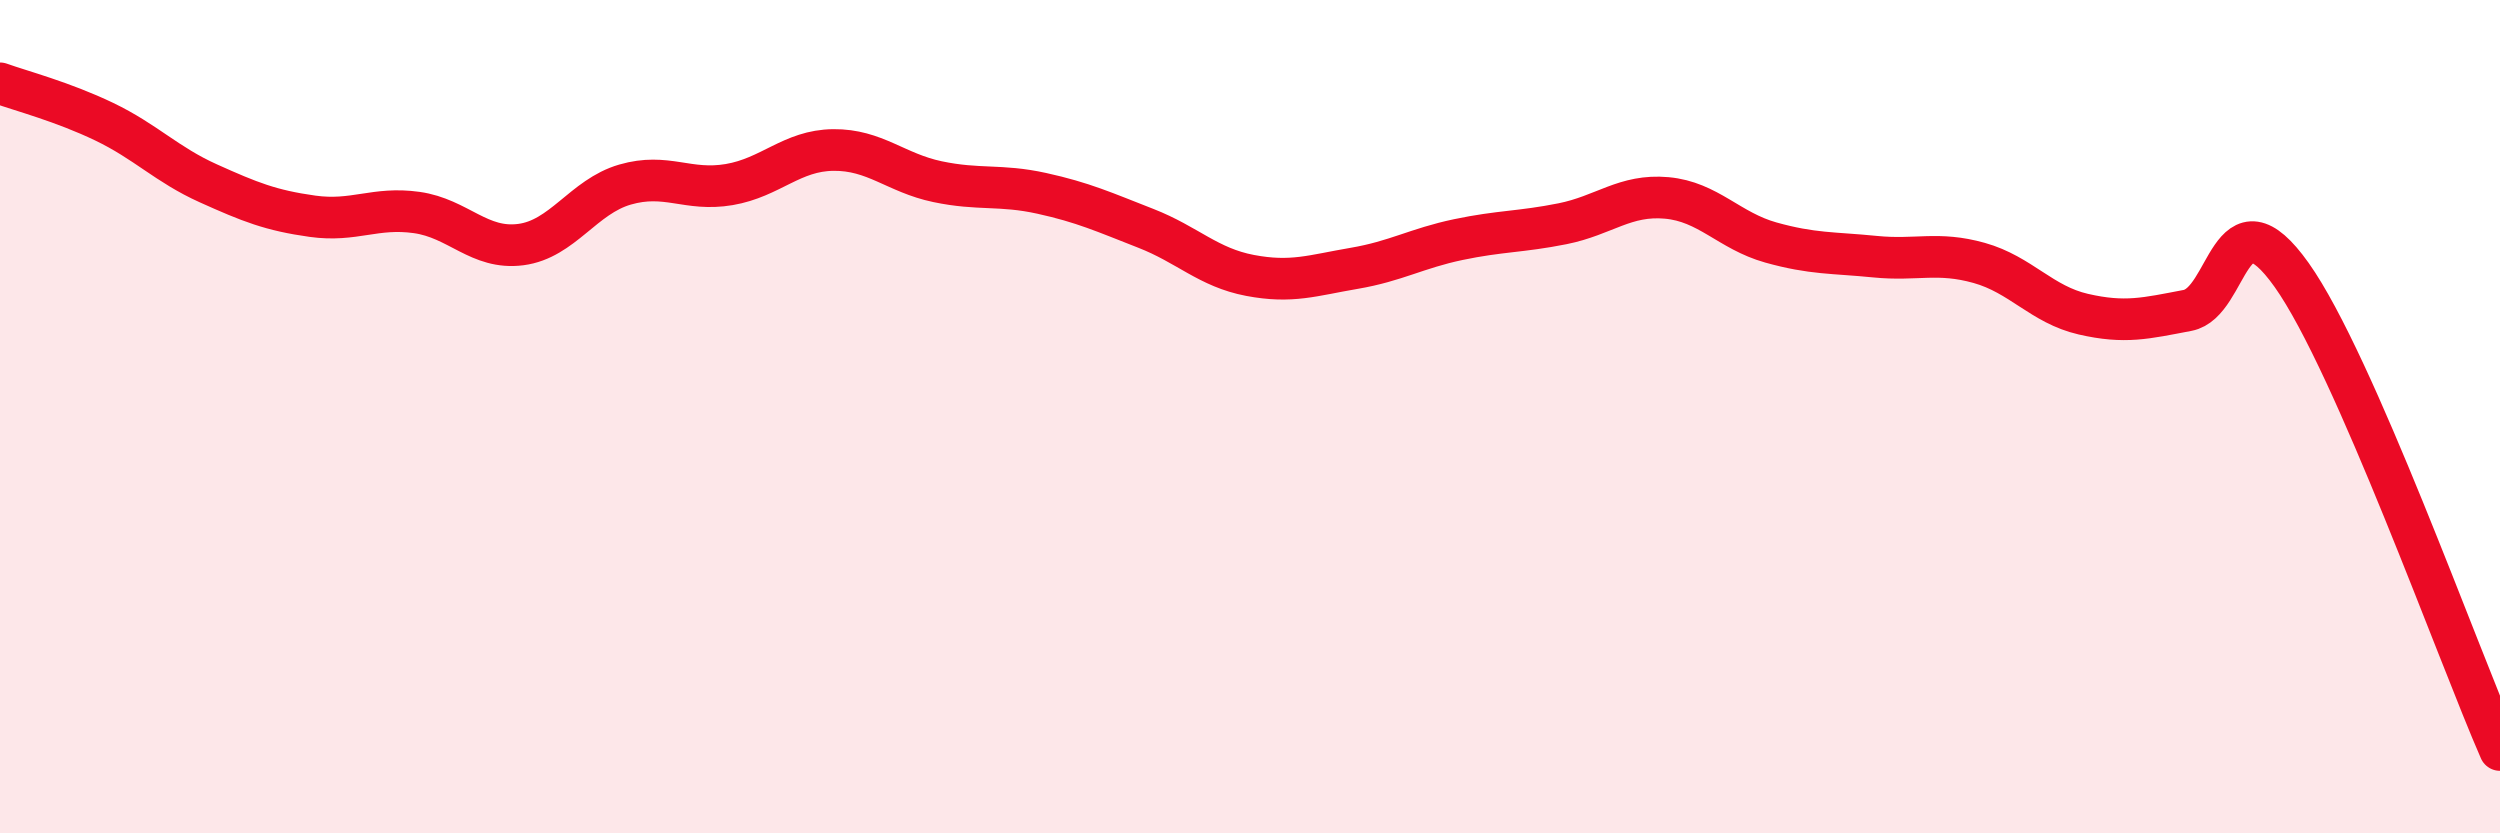
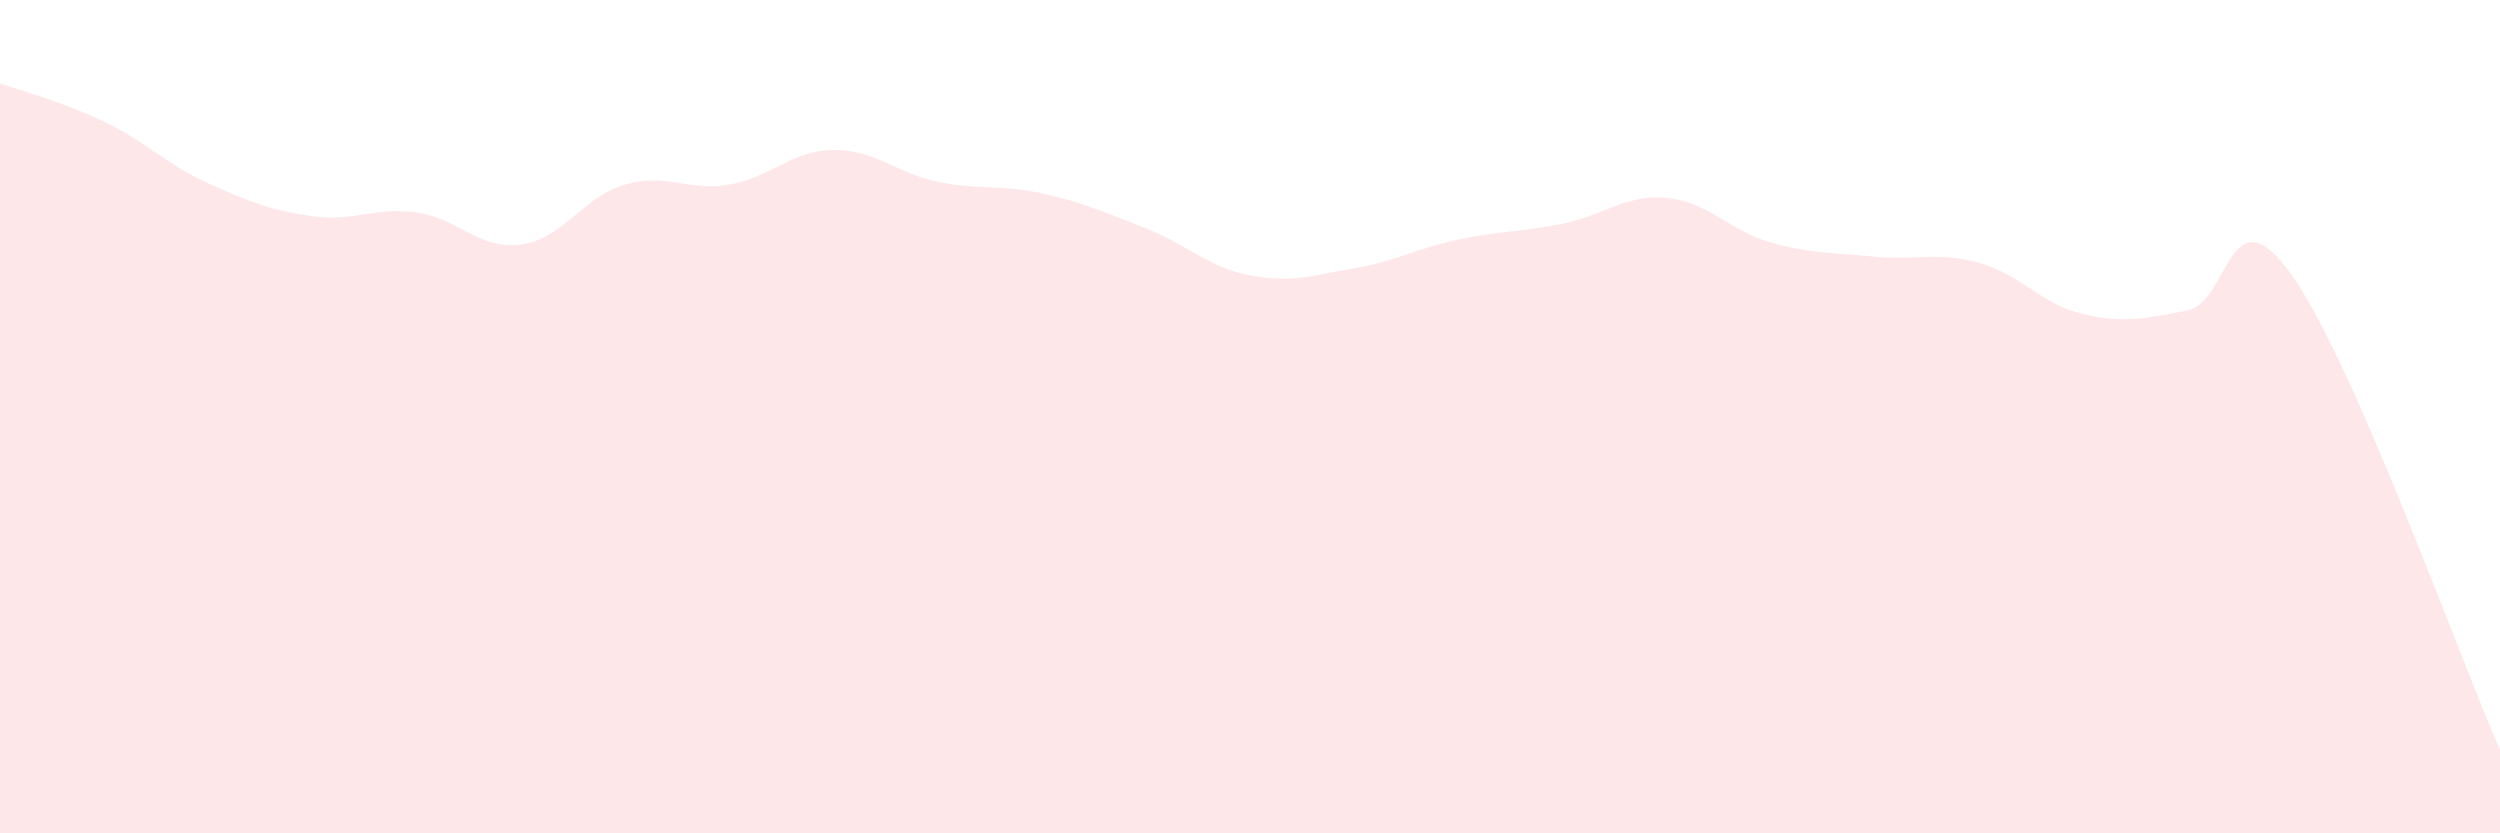
<svg xmlns="http://www.w3.org/2000/svg" width="60" height="20" viewBox="0 0 60 20">
  <path d="M 0,2 C 0.5,2.18 1.5,2.44 2.5,2.92 C 3.5,3.4 4,3.95 5,4.4 C 6,4.85 6.5,5.05 7.5,5.19 C 8.5,5.33 9,4.96 10,5.1 C 11,5.24 11.5,6 12.5,5.87 C 13.5,5.74 14,4.72 15,4.43 C 16,4.14 16.5,4.6 17.5,4.43 C 18.5,4.26 19,3.61 20,3.6 C 21,3.59 21.5,4.15 22.5,4.36 C 23.5,4.57 24,4.42 25,4.64 C 26,4.86 26.5,5.09 27.5,5.48 C 28.5,5.87 29,6.42 30,6.61 C 31,6.8 31.5,6.61 32.5,6.44 C 33.5,6.27 34,5.96 35,5.75 C 36,5.54 36.5,5.57 37.5,5.37 C 38.5,5.17 39,4.66 40,4.75 C 41,4.84 41.5,5.54 42.5,5.82 C 43.5,6.1 44,6.06 45,6.16 C 46,6.26 46.5,6.03 47.5,6.31 C 48.5,6.59 49,7.31 50,7.54 C 51,7.77 51.5,7.64 52.5,7.45 C 53.5,7.26 53.5,4.49 55,6.6 C 56.5,8.71 59,15.72 60,18L60 20L0 20Z" fill="#EB0A25" opacity="0.1" stroke-linecap="round" stroke-linejoin="round" />
-   <path d="M 0,2 C 0.5,2.18 1.5,2.44 2.5,2.92 C 3.5,3.4 4,3.95 5,4.4 C 6,4.85 6.5,5.05 7.5,5.19 C 8.5,5.33 9,4.96 10,5.1 C 11,5.24 11.5,6 12.5,5.87 C 13.5,5.74 14,4.72 15,4.43 C 16,4.14 16.5,4.6 17.5,4.43 C 18.5,4.26 19,3.61 20,3.6 C 21,3.59 21.5,4.15 22.5,4.36 C 23.5,4.57 24,4.42 25,4.64 C 26,4.86 26.5,5.09 27.5,5.48 C 28.5,5.87 29,6.42 30,6.61 C 31,6.8 31.5,6.61 32.5,6.44 C 33.5,6.27 34,5.96 35,5.75 C 36,5.54 36.5,5.57 37.5,5.37 C 38.5,5.17 39,4.66 40,4.75 C 41,4.84 41.5,5.54 42.5,5.82 C 43.5,6.1 44,6.06 45,6.16 C 46,6.26 46.5,6.03 47.5,6.31 C 48.5,6.59 49,7.31 50,7.54 C 51,7.77 51.5,7.64 52.5,7.45 C 53.5,7.26 53.5,4.49 55,6.6 C 56.5,8.71 59,15.72 60,18" stroke="#EB0A25" stroke-width="1" fill="none" stroke-linecap="round" stroke-linejoin="round" />
</svg>